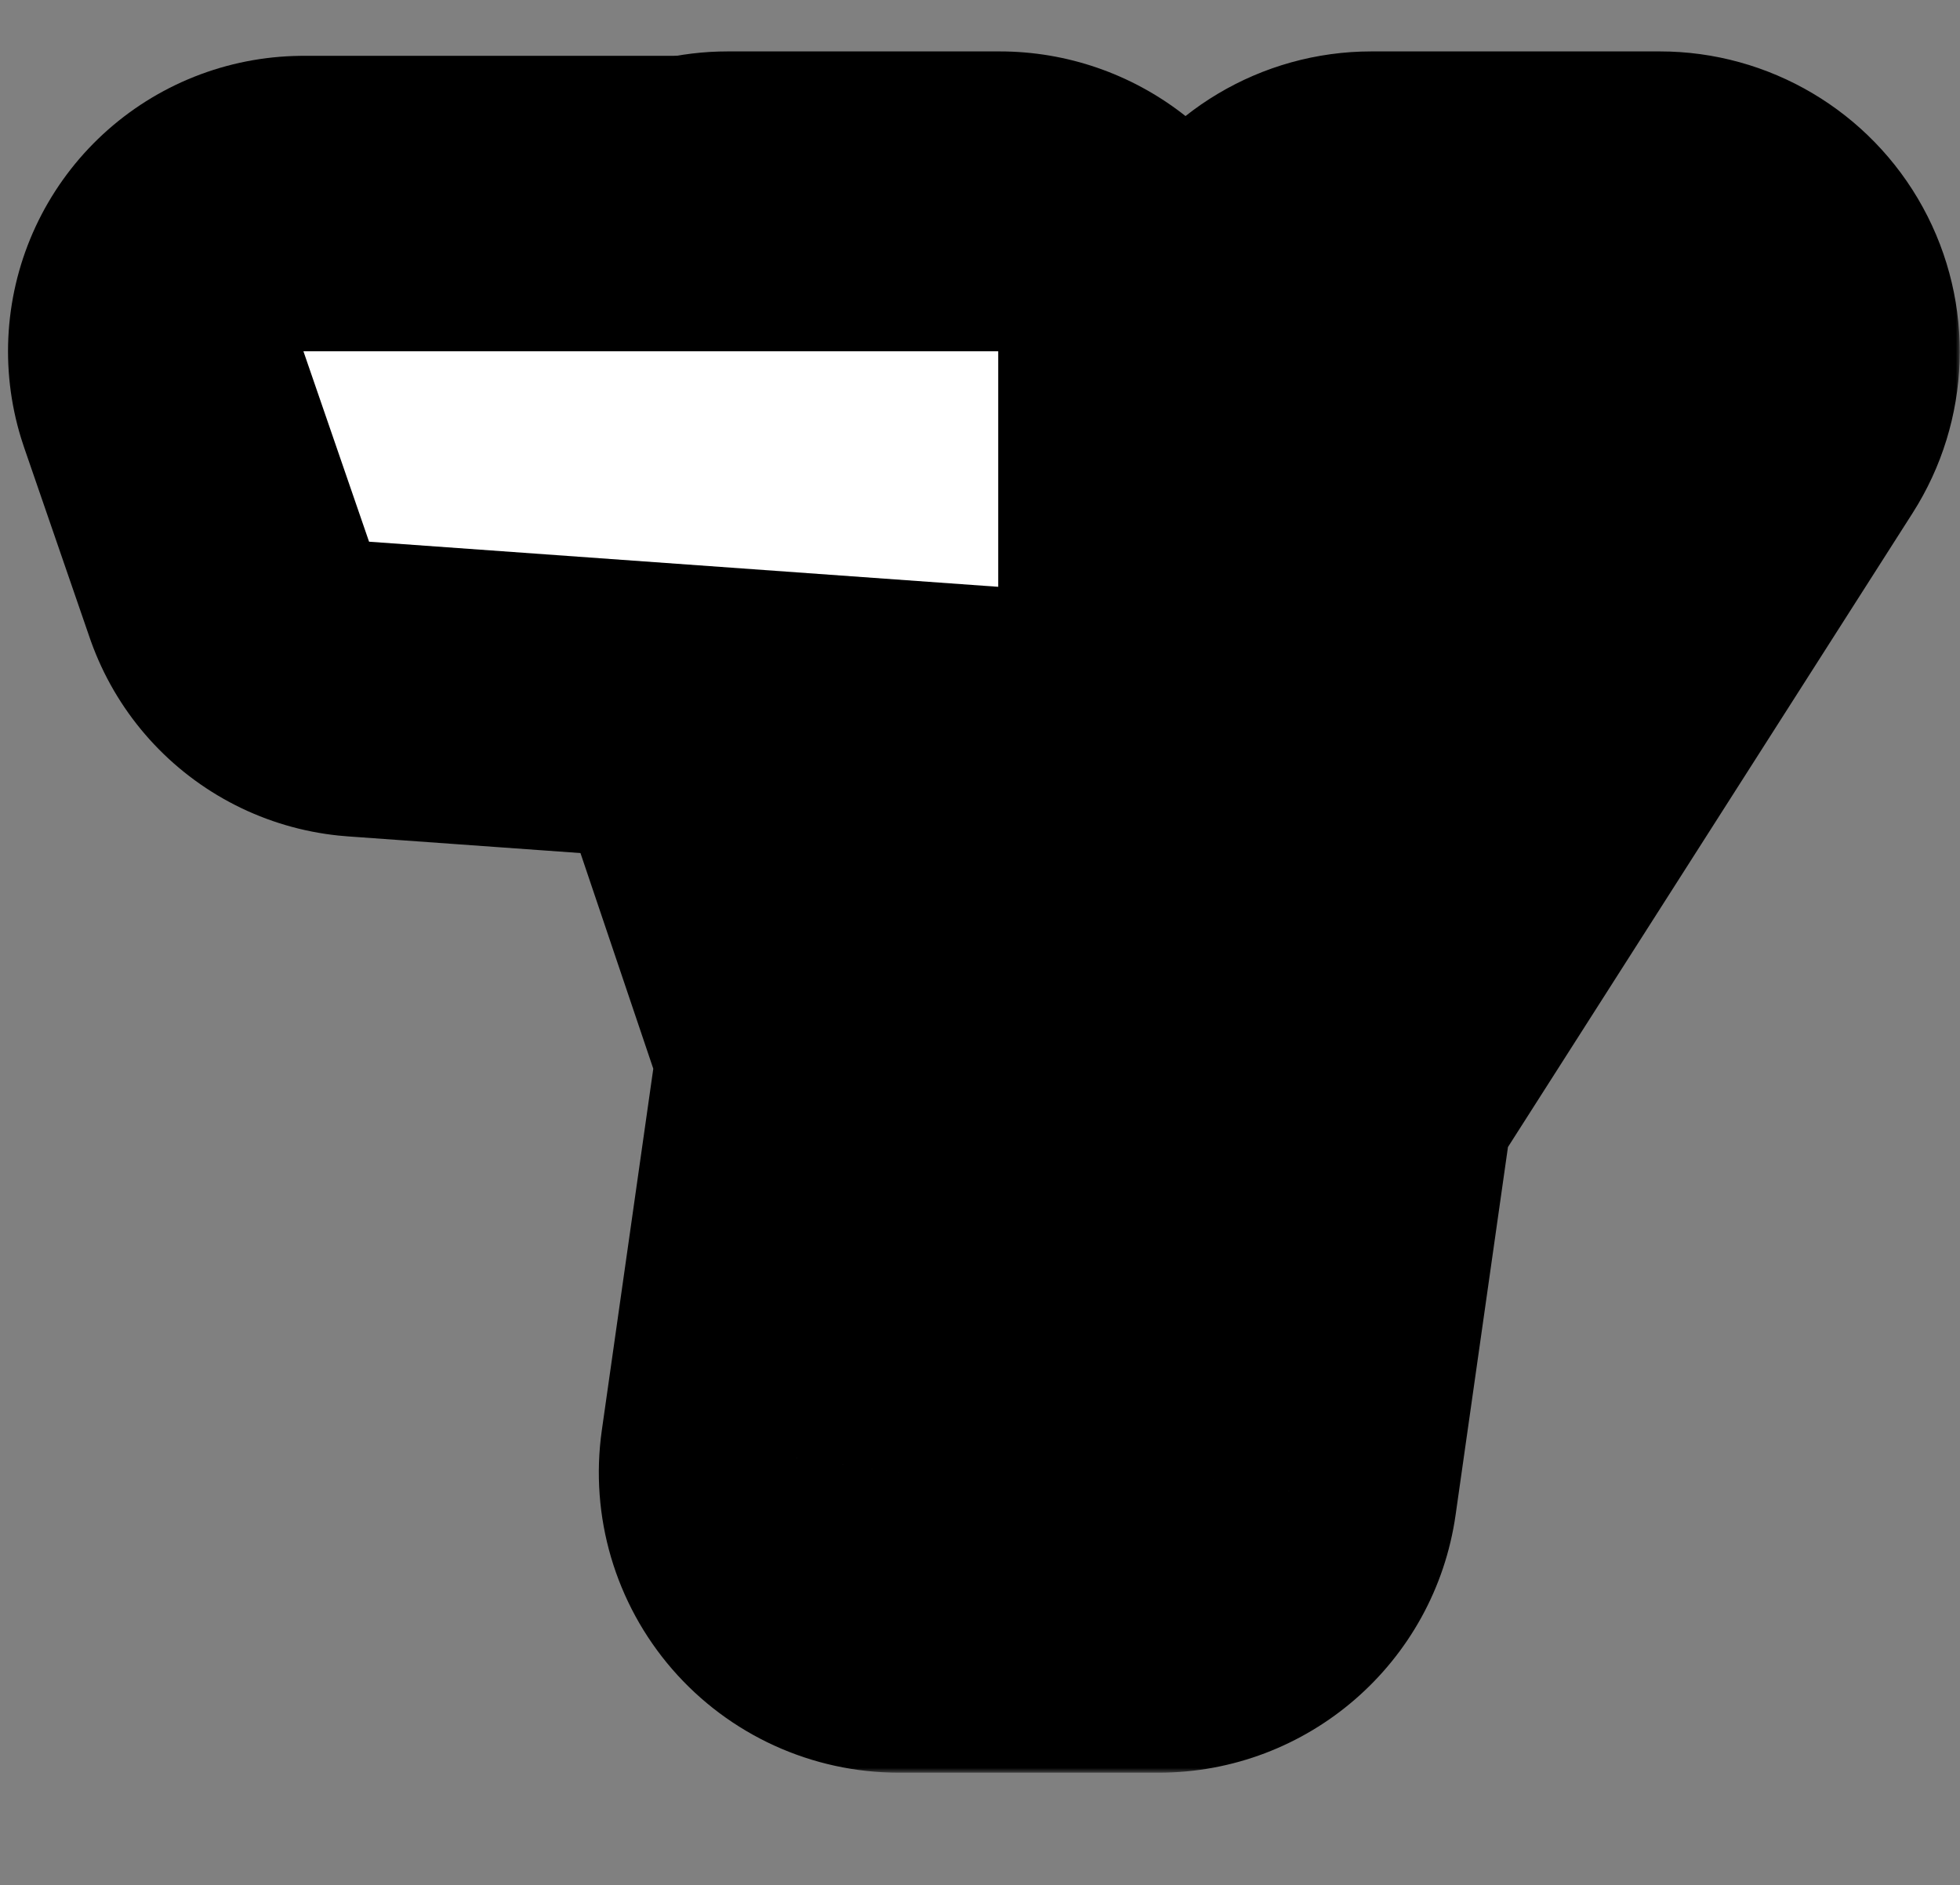
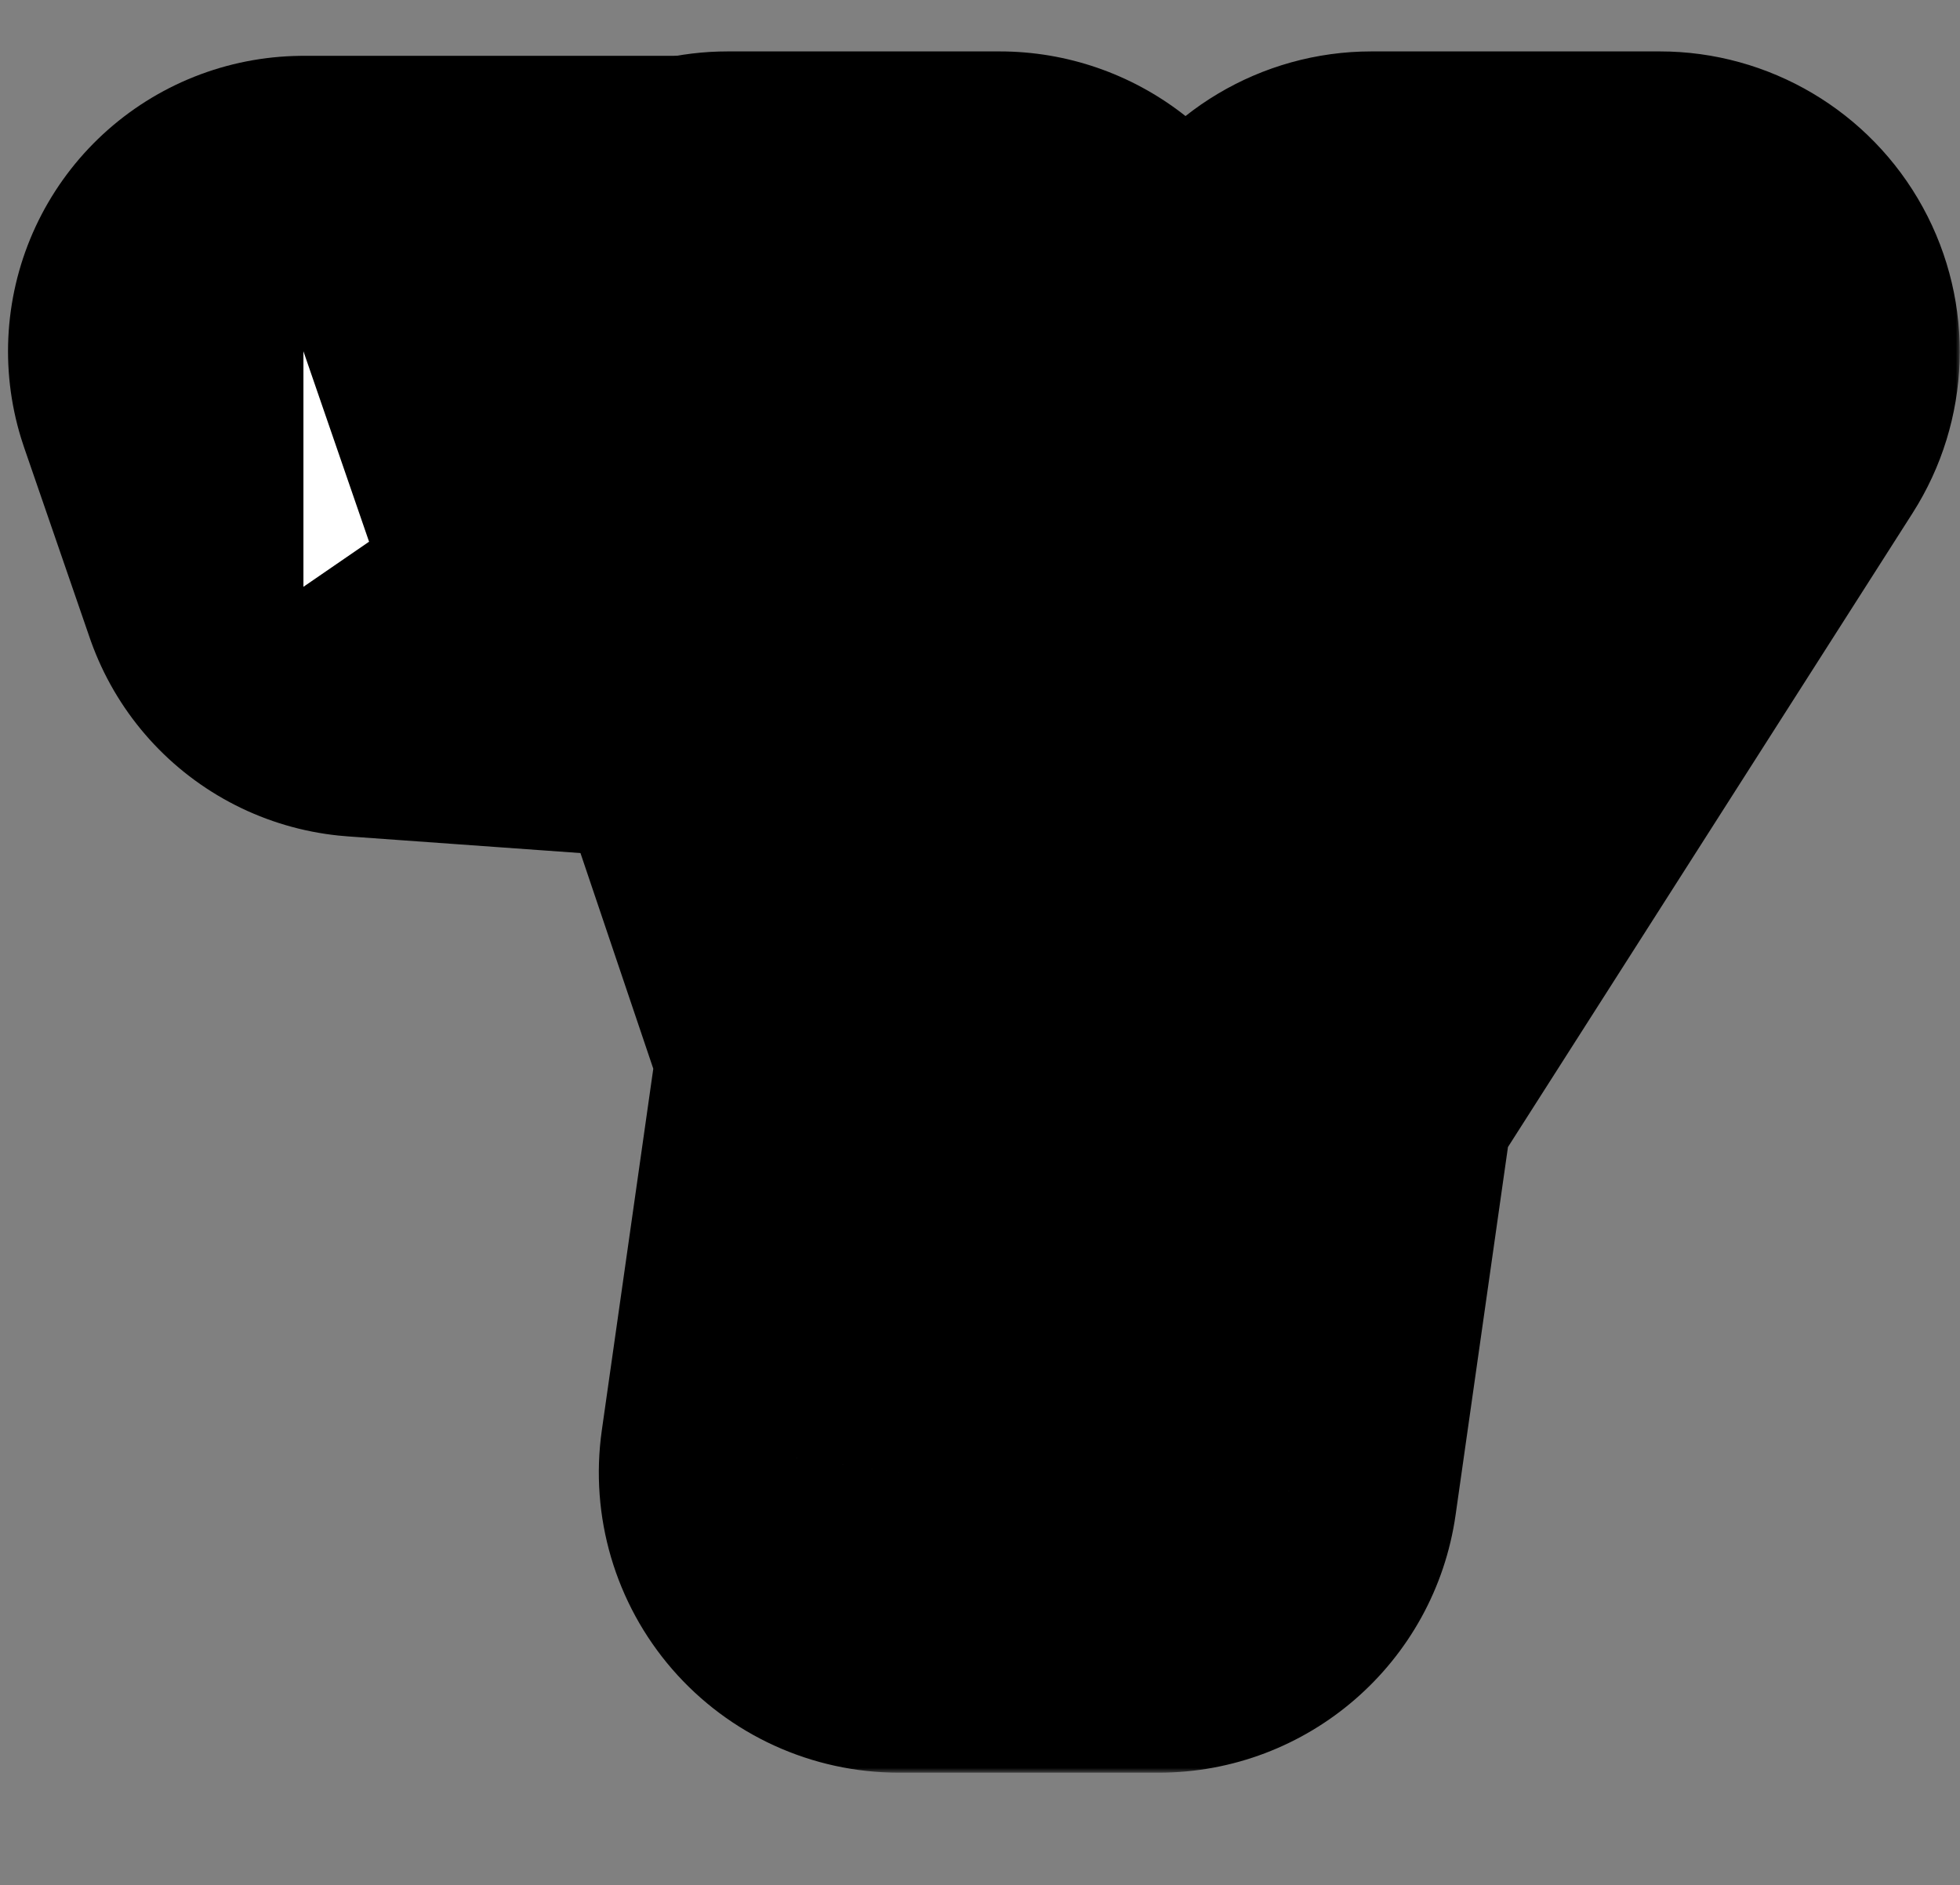
<svg xmlns="http://www.w3.org/2000/svg" width="209" height="201" viewBox="0 0 209 201" fill="none">
  <rect x="0" y="0" width="209" height="201" fill="#808080" stroke="none" />
  <path d="M32.355 37.453H106.442V62.564L39.354 57.755L32.355 37.453Z" fill="white" stroke="black" stroke-width="63" stroke-linejoin="round" />
  <mask id="path-2-outside-1_682_1830" maskUnits="userSpaceOnUse" x="45.055" y="5" width="164" height="184" fill="black">
    <rect fill="white" x="45.055" y="5" width="164" height="184" />
-     <path d="M95.855 157L102.415 110.92L77.615 37.48H106.575L117.615 78.44L119.535 89L124.175 78.44L146.255 37.48H176.975L130.095 110.92L123.535 157H95.855Z" />
  </mask>
  <path d="M95.855 157L102.415 110.92L77.615 37.48H106.575L117.615 78.44L119.535 89L124.175 78.44L146.255 37.48H176.975L130.095 110.92L123.535 157H95.855Z" fill="white" />
  <path d="M95.855 157L64.174 152.49C62.867 161.671 65.607 170.968 71.685 177.972C77.763 184.977 86.581 189 95.855 189V157ZM102.415 110.92L134.095 115.43C134.801 110.475 134.334 105.424 132.733 100.682L102.415 110.92ZM77.615 37.48V5.48C67.306 5.48 57.629 10.446 51.618 18.82C45.607 27.194 43.999 37.952 47.297 47.718L77.615 37.48ZM106.575 37.48L137.472 29.152C133.707 15.185 121.041 5.48 106.575 5.48V37.48ZM117.615 78.44L149.099 72.716C148.939 71.84 148.744 70.972 148.512 70.112L117.615 78.44ZM119.535 89L88.051 94.724C90.567 108.564 101.826 119.138 115.797 120.781C129.767 122.424 143.173 114.751 148.831 101.873L119.535 89ZM124.175 78.44L96.007 63.256C95.6 64.011 95.223 64.782 94.878 65.567L124.175 78.44ZM146.255 37.48V5.48C134.488 5.48 123.67 11.938 118.087 22.296L146.255 37.48ZM176.975 37.48L203.948 54.698C210.236 44.847 210.654 32.35 205.037 22.101C199.42 11.852 188.662 5.48 176.975 5.48V37.48ZM130.095 110.92L103.122 93.702C100.663 97.553 99.058 101.886 98.414 106.41L130.095 110.92ZM123.535 157V189C139.465 189 152.97 177.282 155.215 161.51L123.535 157ZM127.535 161.51L134.095 115.43L70.734 106.41L64.174 152.49L127.535 161.51ZM132.733 100.682L107.933 27.242L47.297 47.718L72.097 121.158L132.733 100.682ZM77.615 69.48H106.575V5.48H77.615V69.48ZM75.677 45.808L86.717 86.768L148.512 70.112L137.472 29.152L75.677 45.808ZM86.131 84.164L88.051 94.724L151.019 83.276L149.099 72.716L86.131 84.164ZM148.831 101.873L153.471 91.313L94.878 65.567L90.238 76.127L148.831 101.873ZM152.343 93.624L174.423 52.664L118.087 22.296L96.007 63.256L152.343 93.624ZM146.255 69.48H176.975V5.48H146.255V69.48ZM150.002 20.262L103.122 93.702L157.068 128.138L203.948 54.698L150.002 20.262ZM98.414 106.41L91.854 152.49L155.215 161.51L161.775 115.43L98.414 106.41ZM123.535 125H95.855V189H123.535V125Z" fill="black" mask="url(#path-2-outside-1_682_1830)" />
-   <path d="M32.355 37.453H106.442V62.564L39.354 57.755L32.355 37.453Z" fill="white" />
+   <path d="M32.355 37.453V62.564L39.354 57.755L32.355 37.453Z" fill="white" />
</svg>